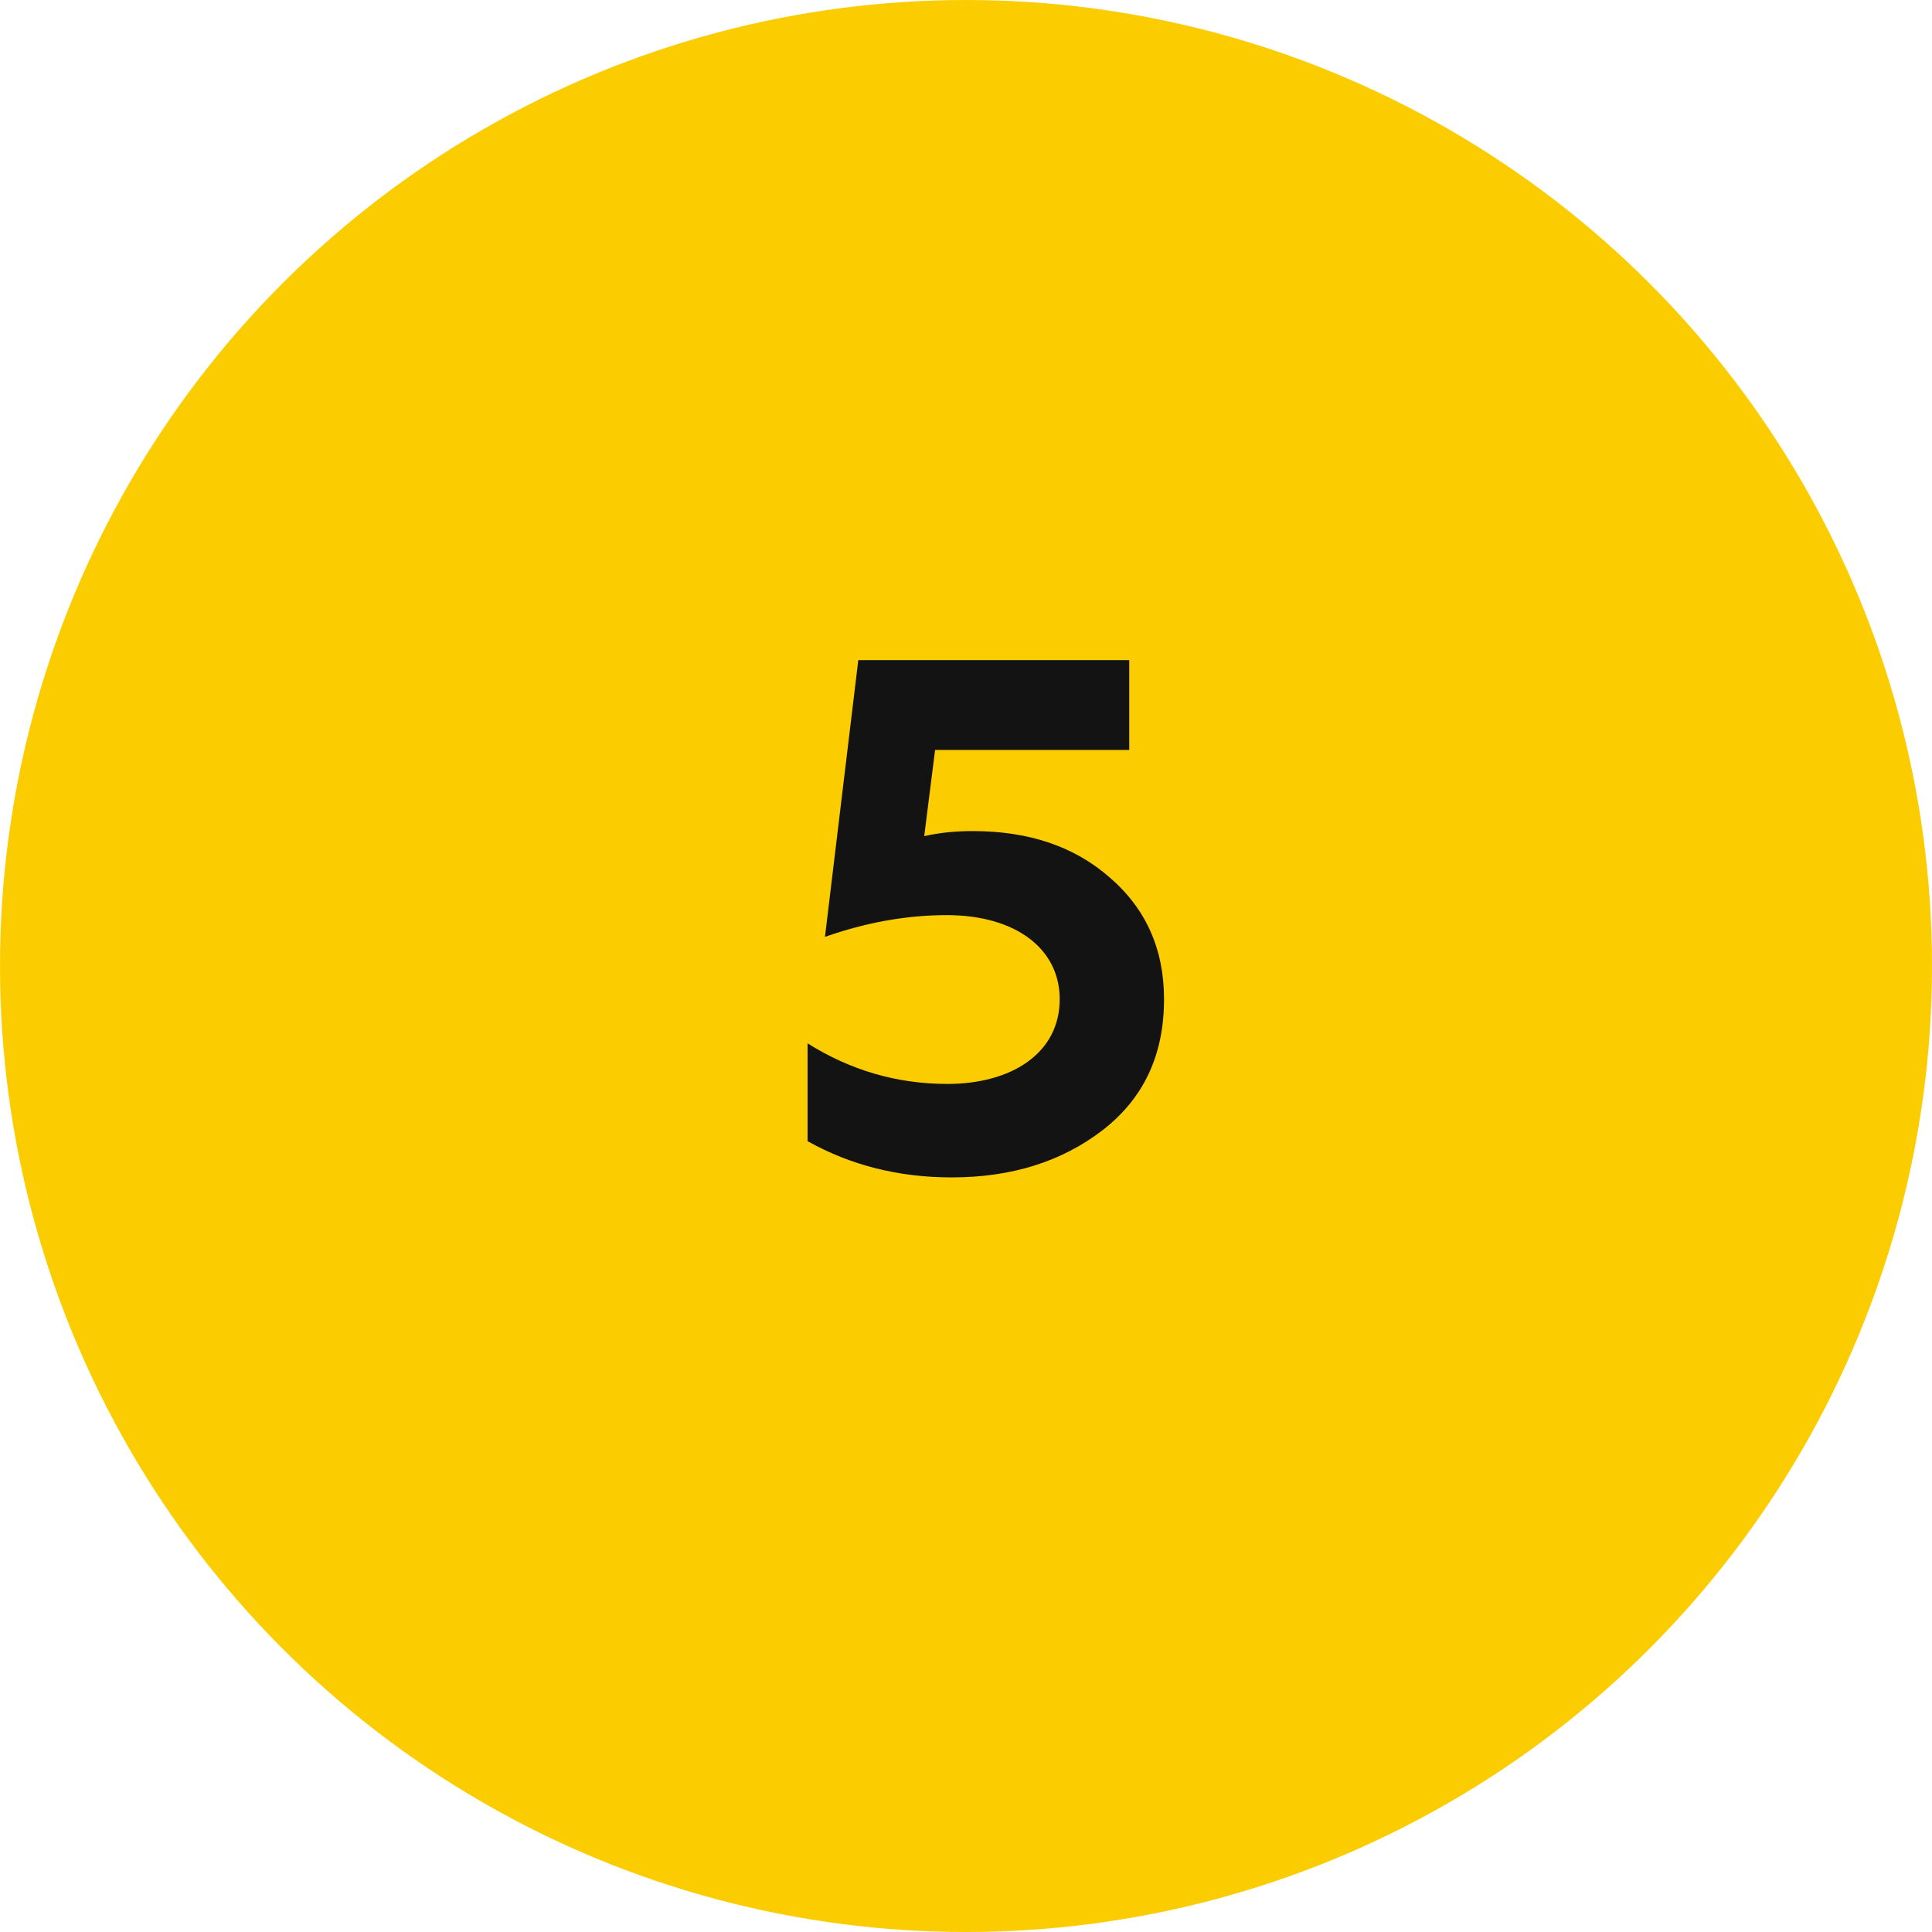
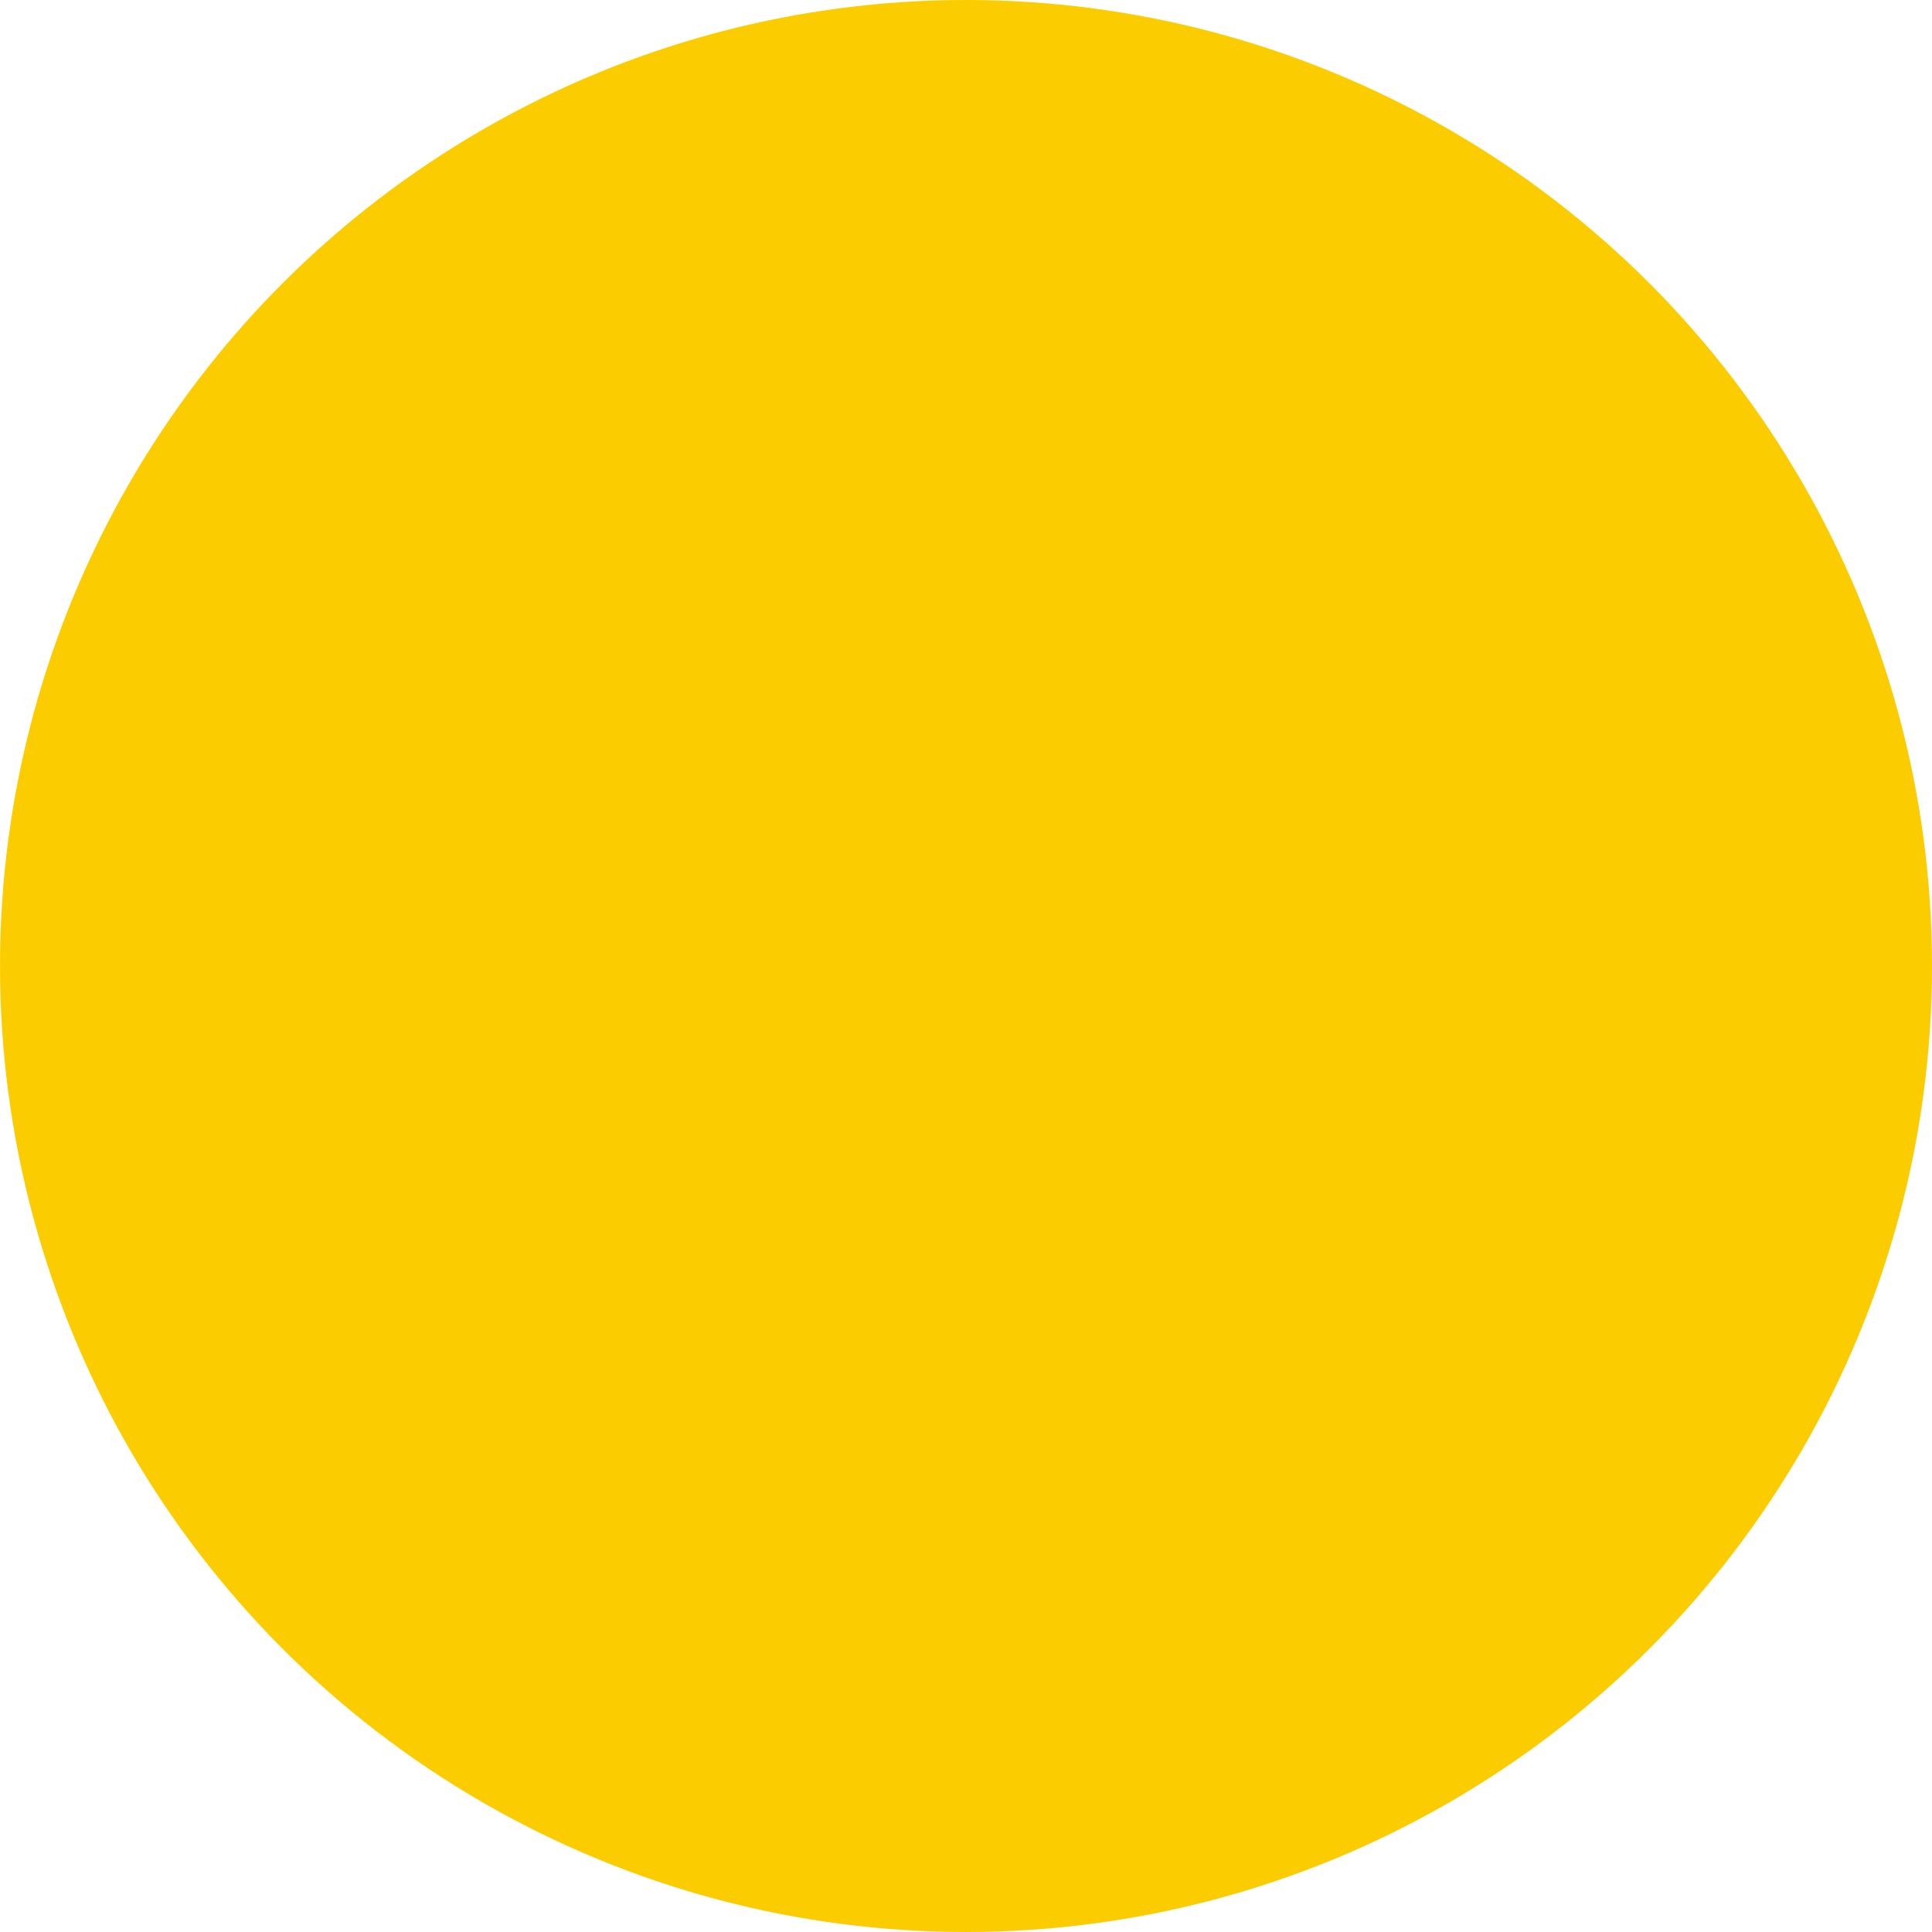
<svg xmlns="http://www.w3.org/2000/svg" width="48" height="48" viewBox="0 0 48 48" fill="none">
  <circle cx="24" cy="24" r="24" fill="#FBCD00" />
-   <path d="M23.646 29.252C22.314 29.252 21.126 28.946 20.064 28.352V25.922C21.126 26.588 22.278 26.93 23.538 26.93C25.122 26.93 26.328 26.174 26.328 24.824C26.328 23.582 25.248 22.736 23.52 22.736C22.53 22.736 21.522 22.916 20.496 23.276L21.324 16.4H28.056V18.632H23.232L22.962 20.774C23.358 20.684 23.754 20.648 24.168 20.648C25.554 20.648 26.688 21.026 27.57 21.8C28.47 22.574 28.92 23.582 28.92 24.824C28.92 26.21 28.416 27.29 27.39 28.082C26.382 28.856 25.14 29.252 23.646 29.252Z" fill="#131313" />
</svg>